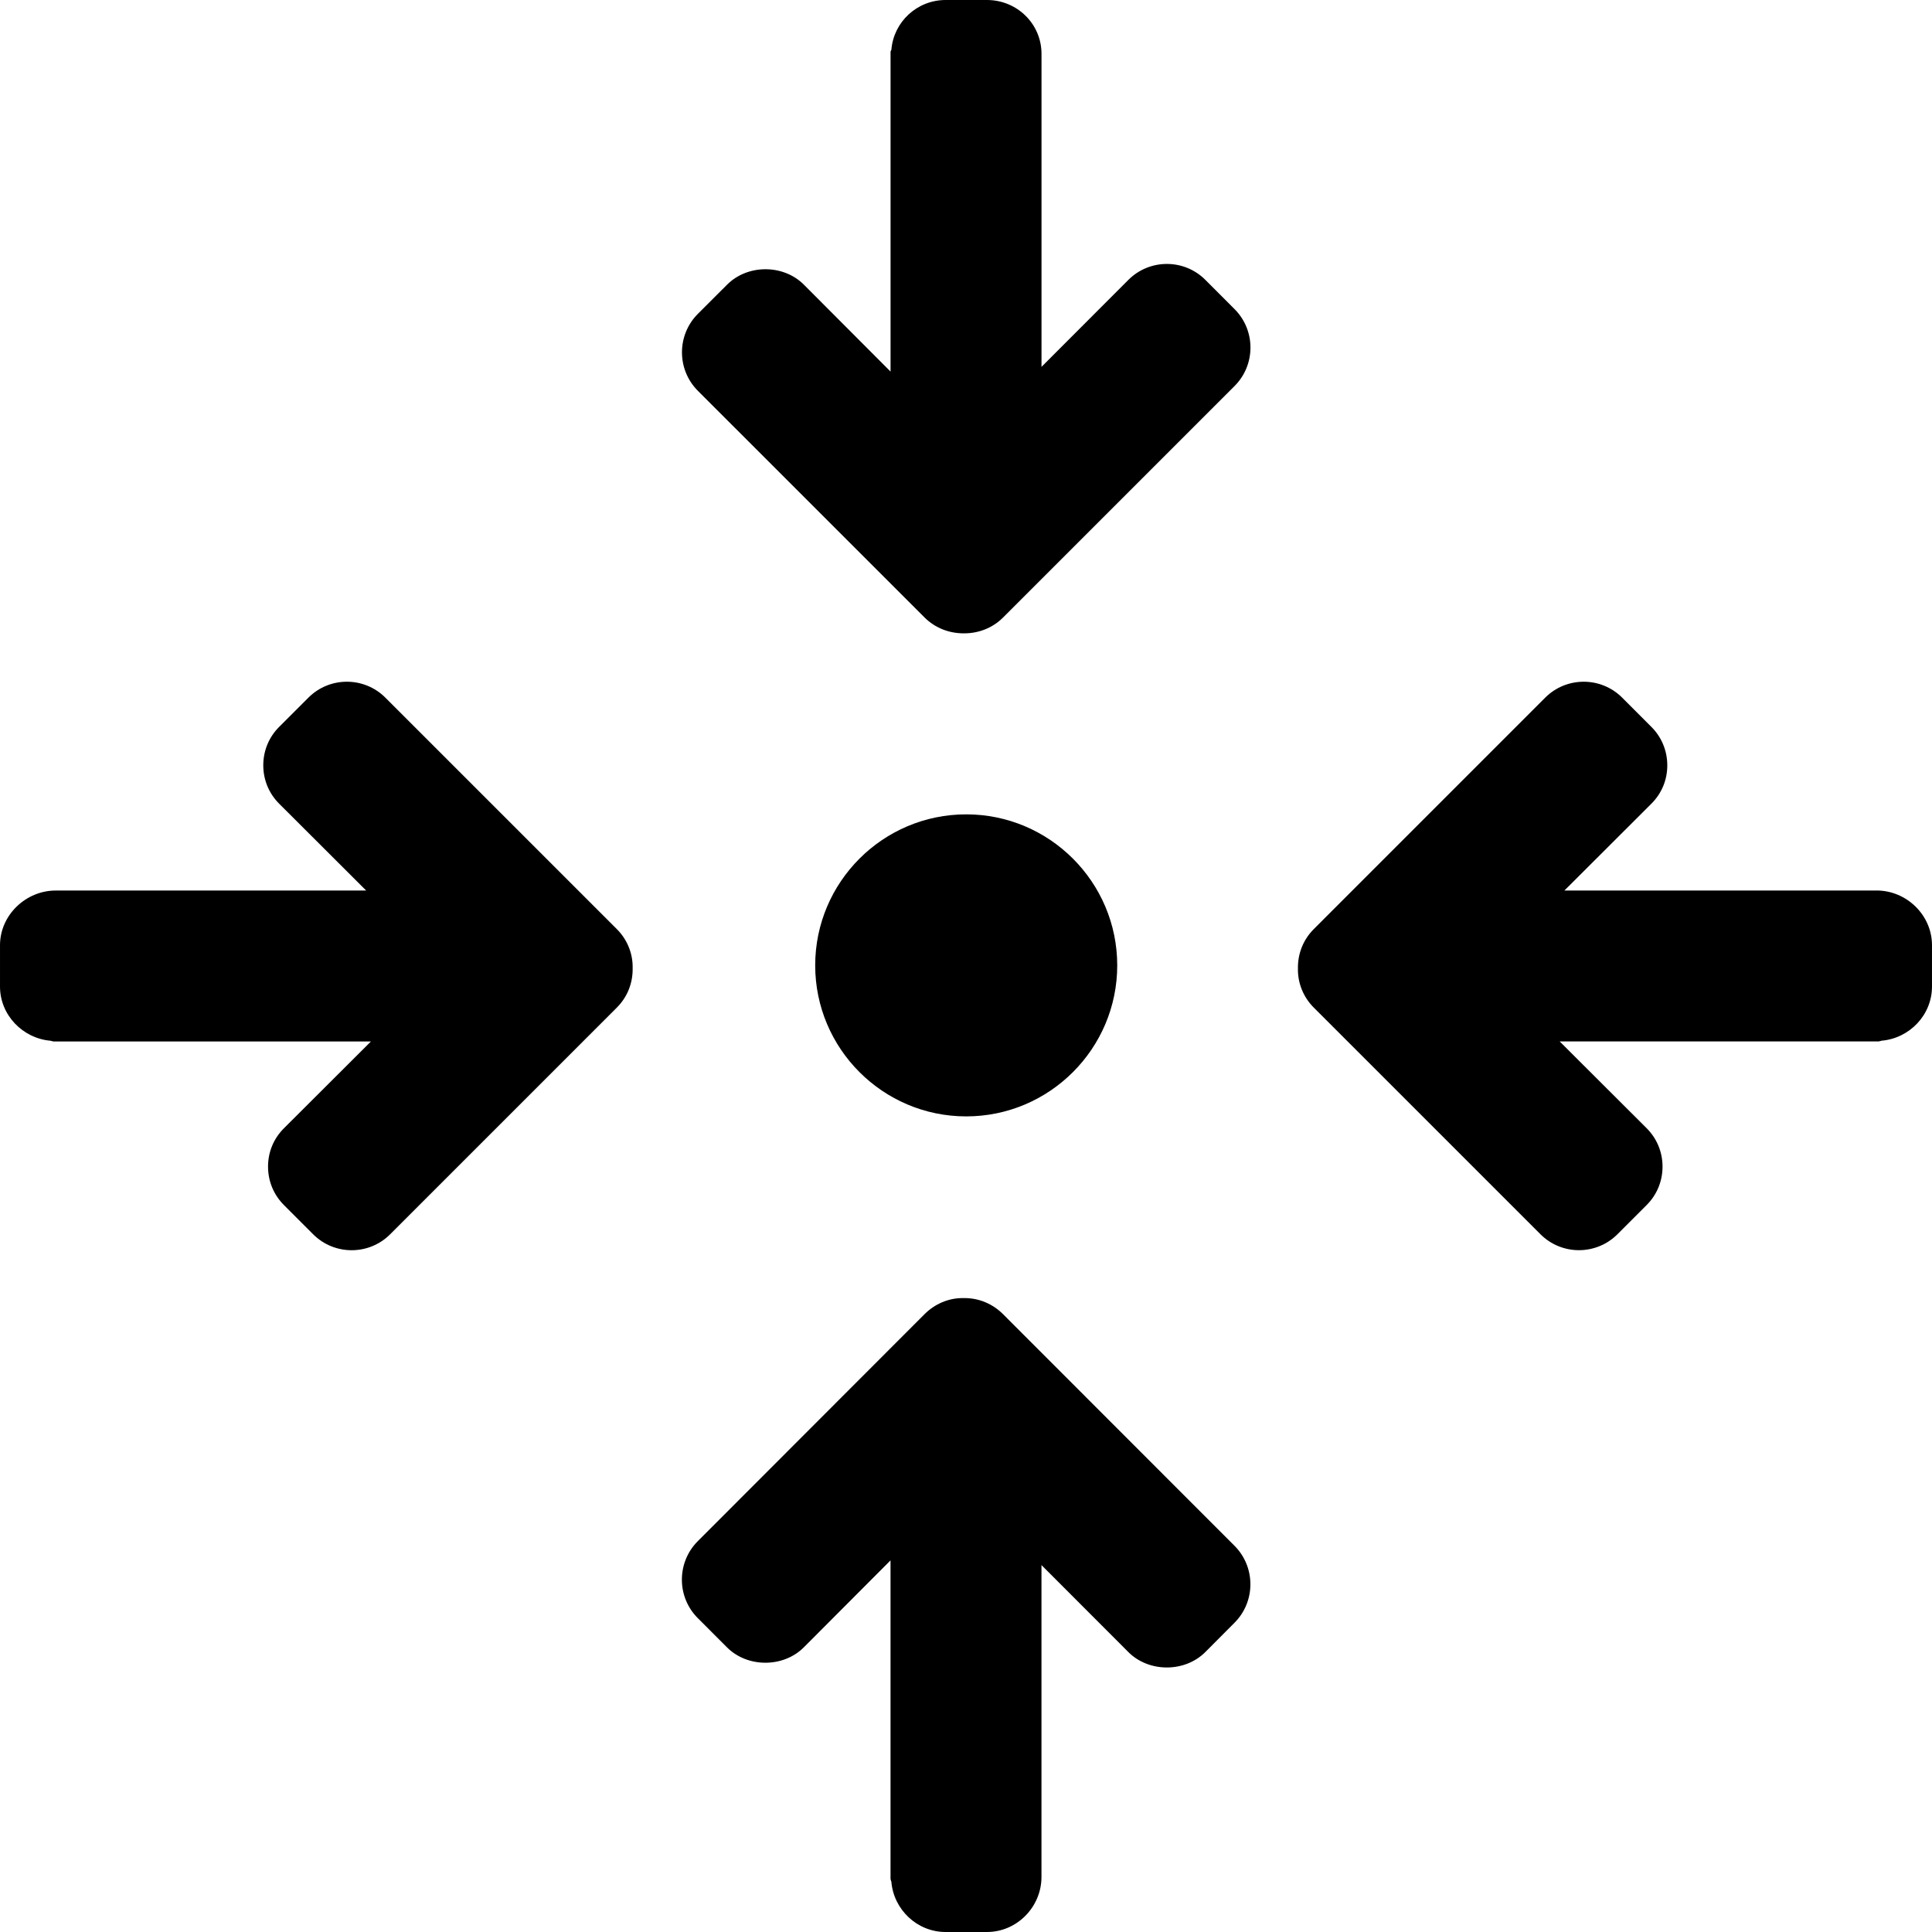
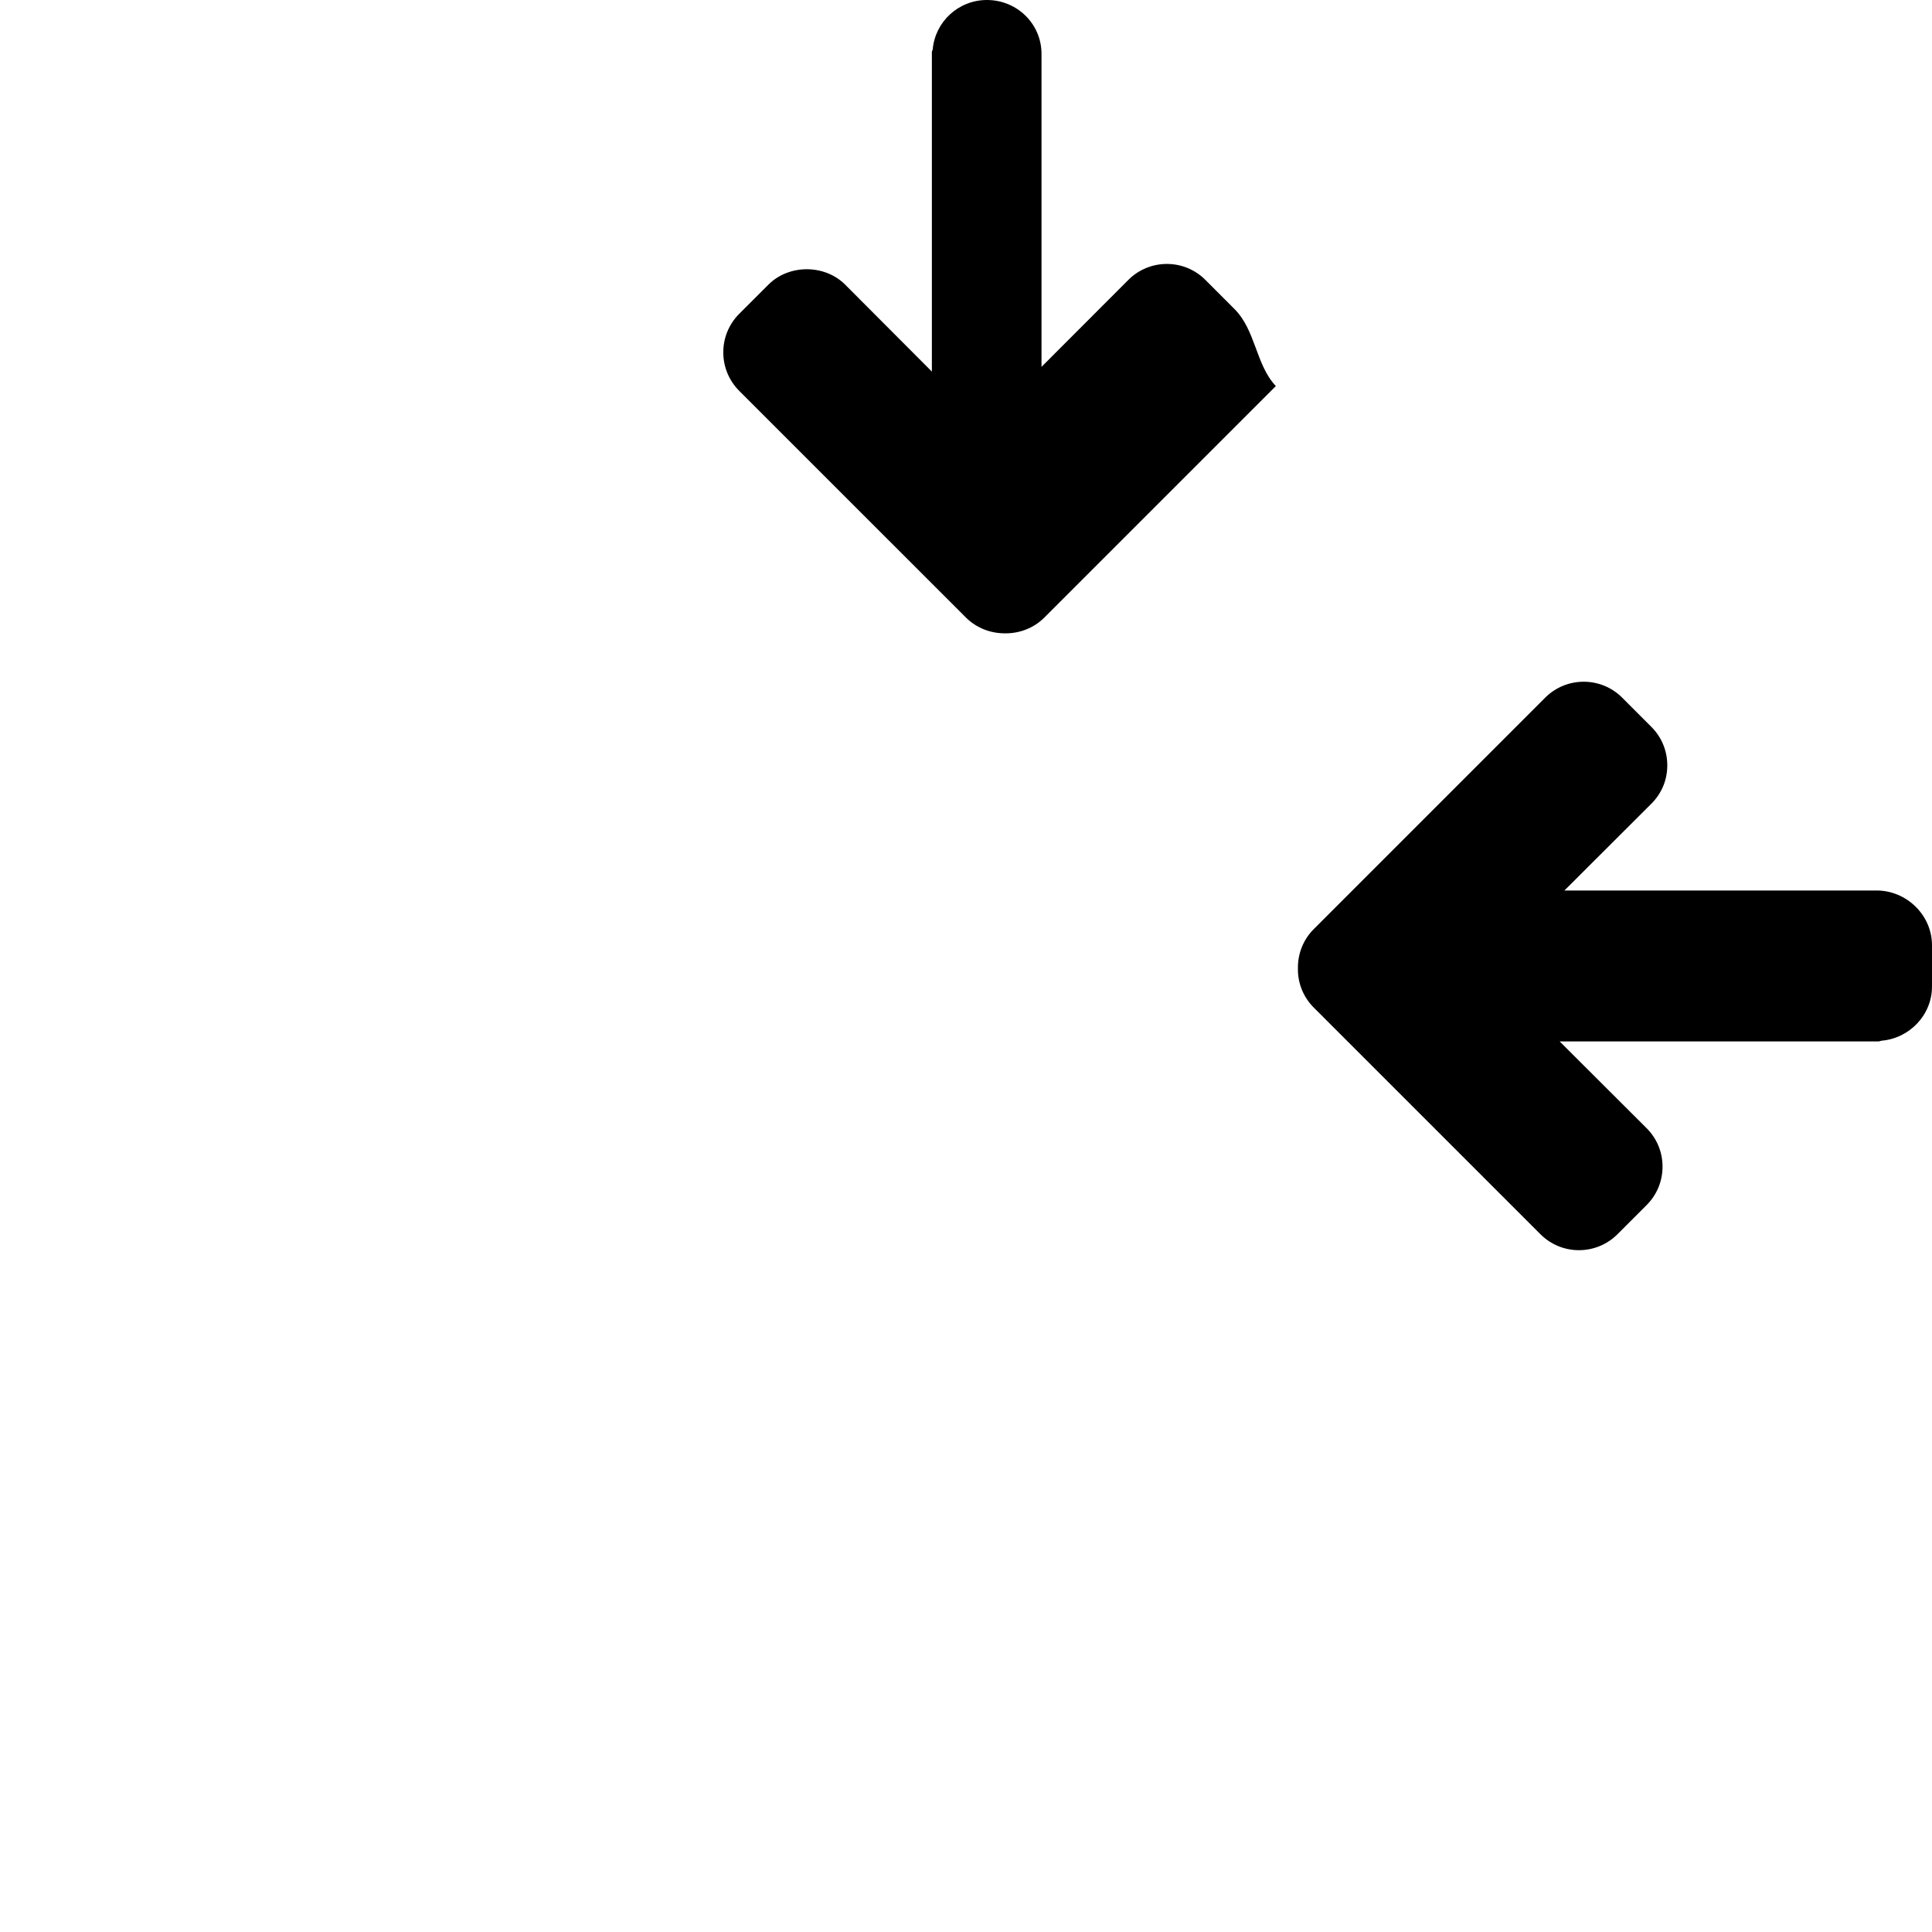
<svg xmlns="http://www.w3.org/2000/svg" fill="#000000" height="800px" width="800px" version="1.1" id="Layer_1" viewBox="0 0 491.996 491.996" xml:space="preserve">
  <g>
    <g>
-       <path d="M314.382,78.712l-7.436-7.448c-5.4-5.4-14.184-5.4-19.588,0l-22.132,22.16V22.896c0-0.036,0-0.068,0-0.1v-9.088    c0-7.64-6.244-13.708-13.892-13.708h-10.52c-7.252,0-13.216,5.532-13.816,12.628c-0.048,0.224-0.212,0.364-0.212,0.612v81.388    l-22.08-22.144c-5.228-5.228-14.316-5.228-19.54,0l-7.444,7.436c-5.404,5.404-5.404,14.2,0,19.608l57.728,57.724    c2.672,2.672,6.316,4.068,10.068,4.032c3.684,0.008,7.248-1.36,9.92-4.032l58.944-58.94    C319.79,92.912,319.79,84.12,314.382,78.712z" />
+       <path d="M314.382,78.712l-7.436-7.448c-5.4-5.4-14.184-5.4-19.588,0l-22.132,22.16V22.896c0-0.036,0-0.068,0-0.1v-9.088    c0-7.64-6.244-13.708-13.892-13.708c-7.252,0-13.216,5.532-13.816,12.628c-0.048,0.224-0.212,0.364-0.212,0.612v81.388    l-22.08-22.144c-5.228-5.228-14.316-5.228-19.54,0l-7.444,7.436c-5.404,5.404-5.404,14.2,0,19.608l57.728,57.724    c2.672,2.672,6.316,4.068,10.068,4.032c3.684,0.008,7.248-1.36,9.92-4.032l58.944-58.94    C319.79,92.912,319.79,84.12,314.382,78.712z" />
    </g>
  </g>
  <g>
    <g>
-       <path d="M314.366,393.636L255.43,334.66c-2.612-2.604-6.08-4.096-9.796-4.096h-0.528c-3.588,0-7.06,1.492-9.664,4.096    l-57.736,57.796c-5.404,5.408-5.416,14.196-0.012,19.608l7.432,7.44c5.22,5.228,14.344,5.228,19.572,0l22.08-22.144v81.08    c0,0.244,0.164,0.532,0.212,0.768c0.6,7.1,6.568,12.788,13.812,12.788h10.532c7.636,0,13.884-6.376,13.884-14.024v-9.084    c0-0.036,0-0.064,0-0.1V398.56l22.132,22.156c5.22,5.224,14.36,5.224,19.584,0l7.432-7.464    C319.774,407.852,319.774,399.04,314.366,393.636z" />
-     </g>
+       </g>
  </g>
  <g>
    <g>
-       <path d="M157.082,236.604l-58.944-58.94c-5.404-5.408-14.196-5.412-19.6-0.004l-7.448,7.444c-2.608,2.604-4.044,6.072-4.044,9.788    c0,3.704,1.436,7.168,4.044,9.776l22.152,22.108H23.37c-0.032,0-0.06,0-0.088,0h-7.904l-1.192,0.004    c-7.644,0-14.184,6.288-14.184,13.924v10.536c0,7.24,5.772,13.184,12.868,13.792c0.232,0.048,0.604,0.188,0.852,0.188h80.732    l-22.148,22.1c-2.612,2.604-4.048,6.048-4.048,9.756c0,3.712,1.436,7.196,4.048,9.8l7.44,7.444    c2.704,2.704,6.252,4.056,9.804,4.056c3.556,0,7.1-1.352,9.804-4.056l57.728-57.728c2.672-2.672,4.104-6.248,4.028-10.072    C161.182,242.852,159.754,239.276,157.082,236.604z" />
-     </g>
+       </g>
  </g>
  <g>
    <g>
      <path d="M477.89,226.772h-9.084c-0.032,0-0.06,0-0.096,0h-70.32l22.148-22.108c2.612-2.608,4.048-6.044,4.048-9.752    c0-3.716-1.44-7.2-4.048-9.8l-7.44-7.448c-5.404-5.408-14.196-5.408-19.604,0l-58.936,58.94c-2.668,2.668-4.1,6.244-4.032,10.064    c-0.064,3.676,1.364,7.256,4.032,9.92l57.724,57.72c2.704,2.704,6.252,4.06,9.8,4.06c3.552,0,7.096-1.348,9.804-4.052l7.44-7.44    c2.612-2.608,4.048-6.076,4.048-9.792c0-3.7-1.44-7.172-4.048-9.776l-22.148-22.1h81.176c0.244,0,0.58-0.14,0.812-0.188    c7.096-0.6,12.828-6.544,12.828-13.788v-10.536C491.994,233.06,485.534,226.772,477.89,226.772z" />
    </g>
  </g>
  <g>
    <g>
-       <path d="M246.05,207.38c-21.204,0-38.456,17.248-38.456,38.46c0,21.204,17.252,38.456,38.456,38.456    c21.204,0,38.46-17.252,38.46-38.456C284.51,224.628,267.254,207.38,246.05,207.38z" />
-     </g>
+       </g>
  </g>
</svg>